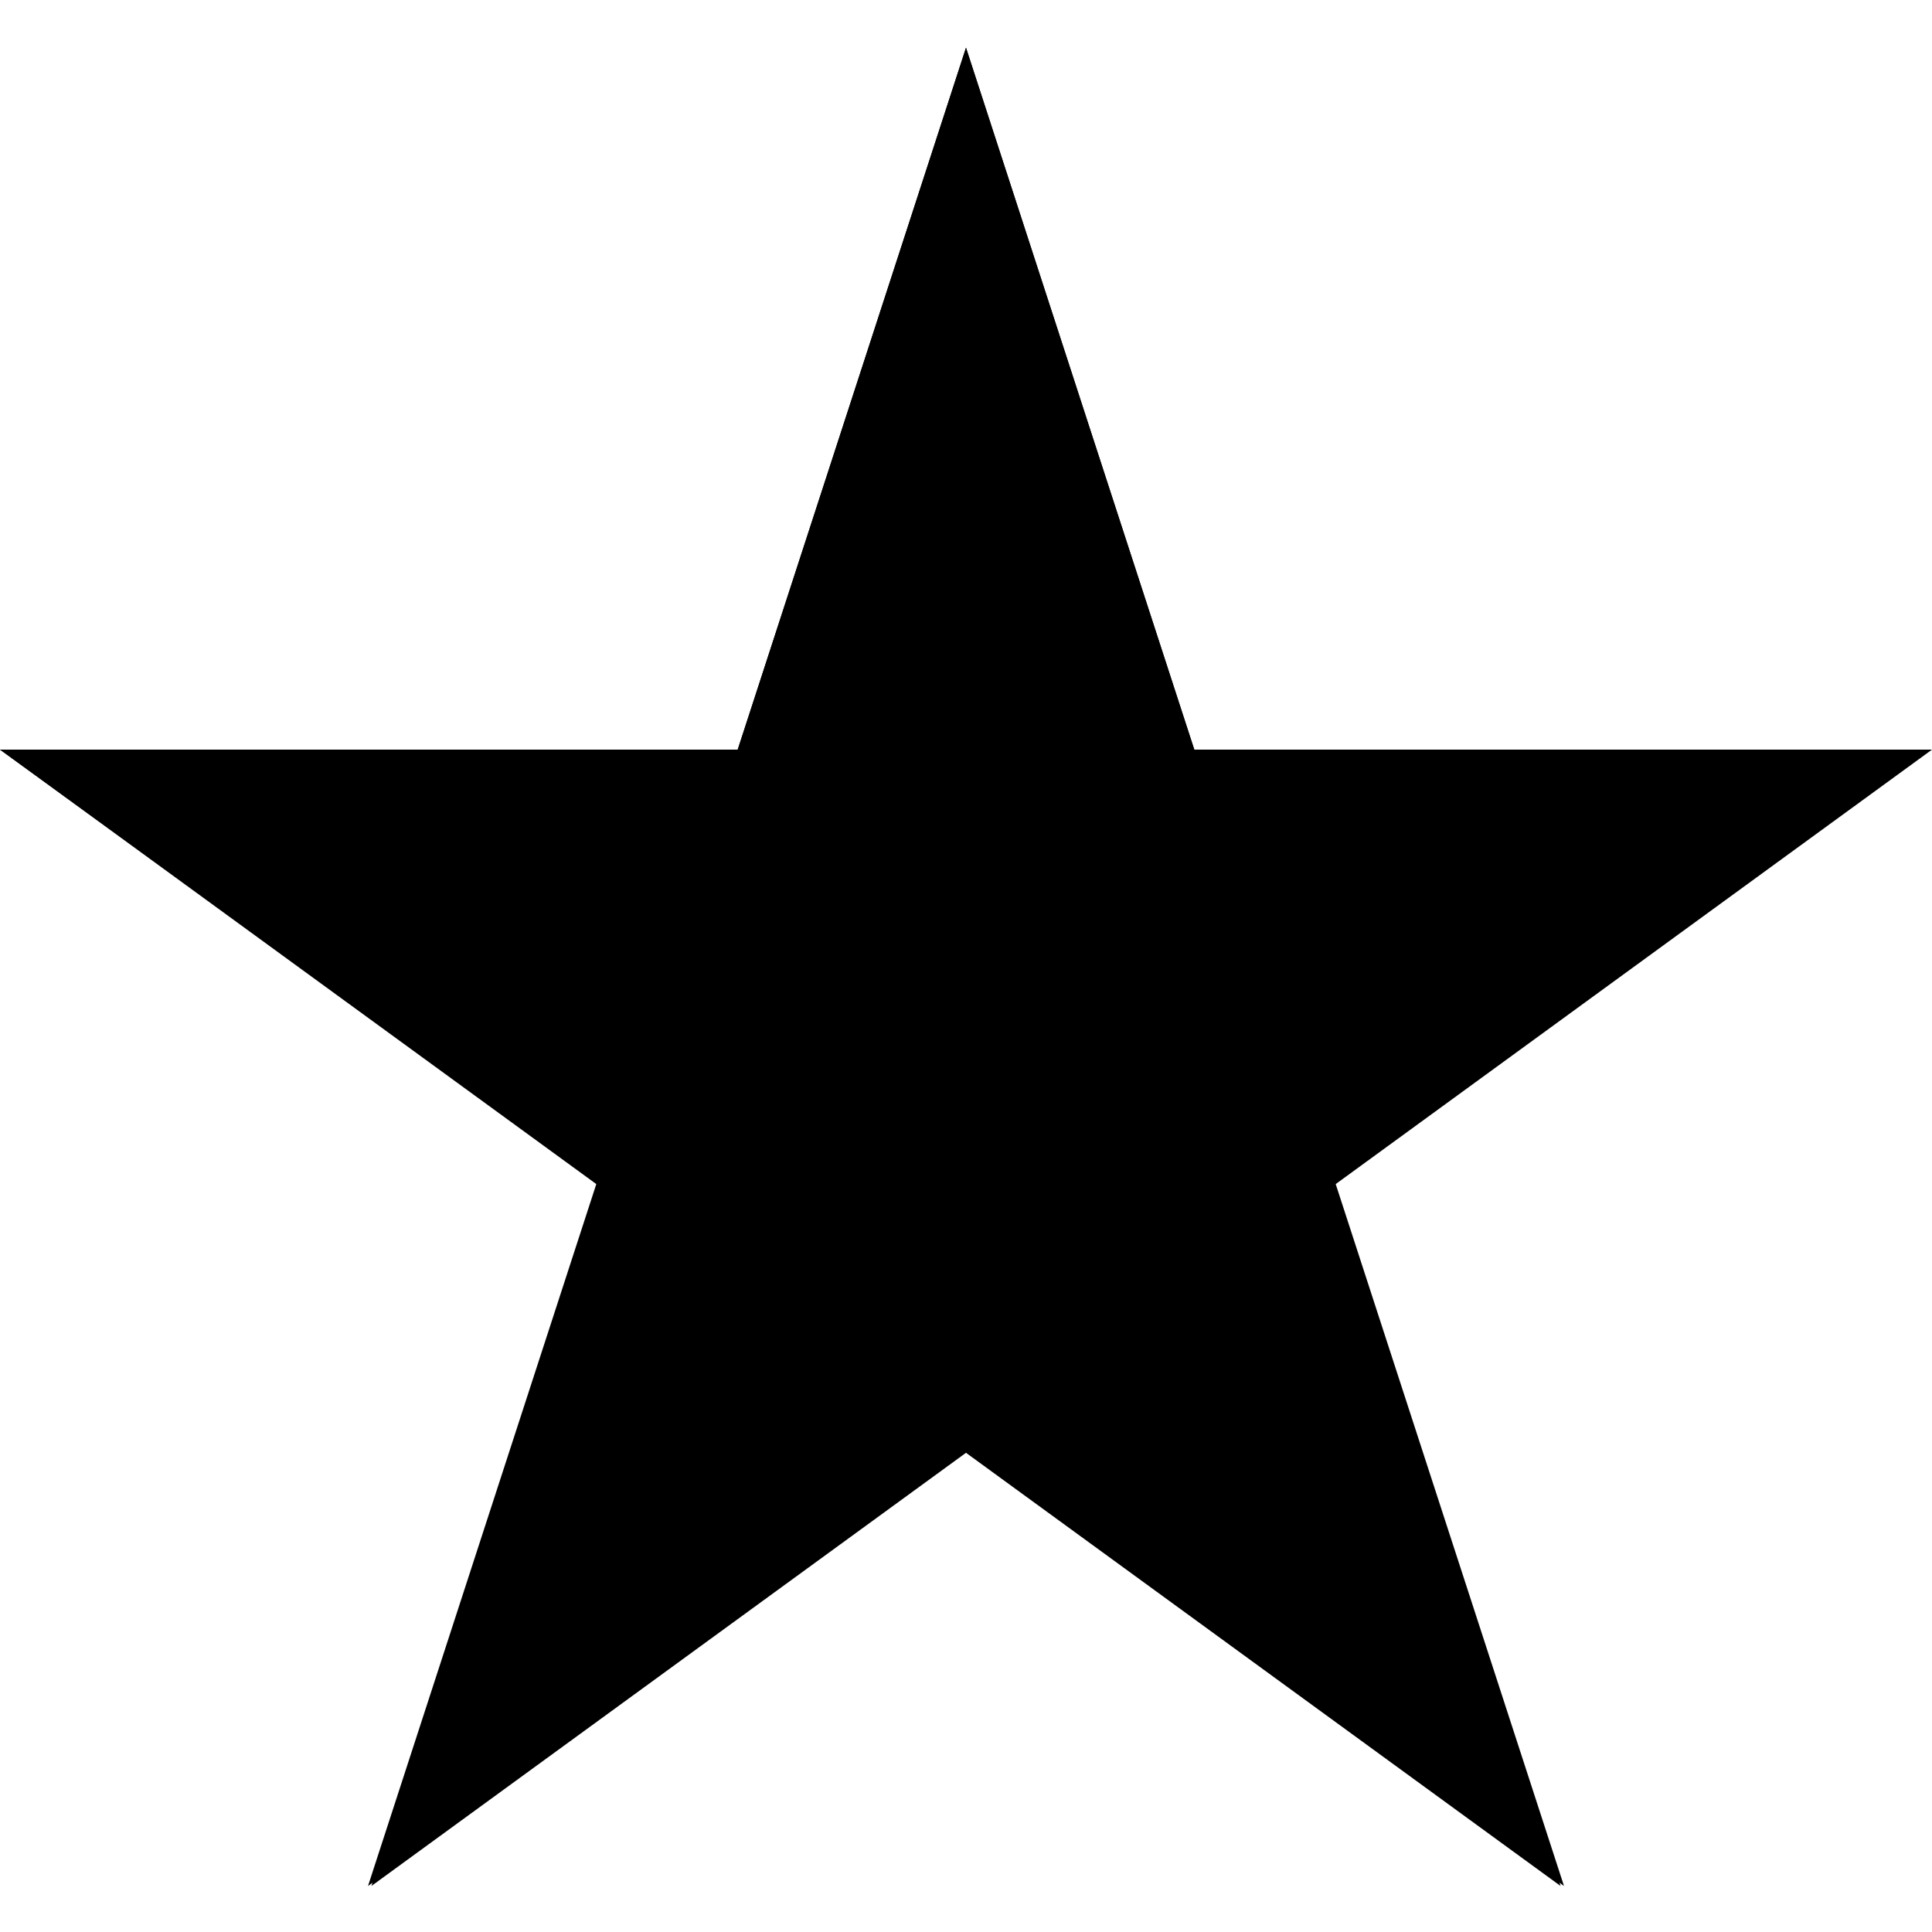
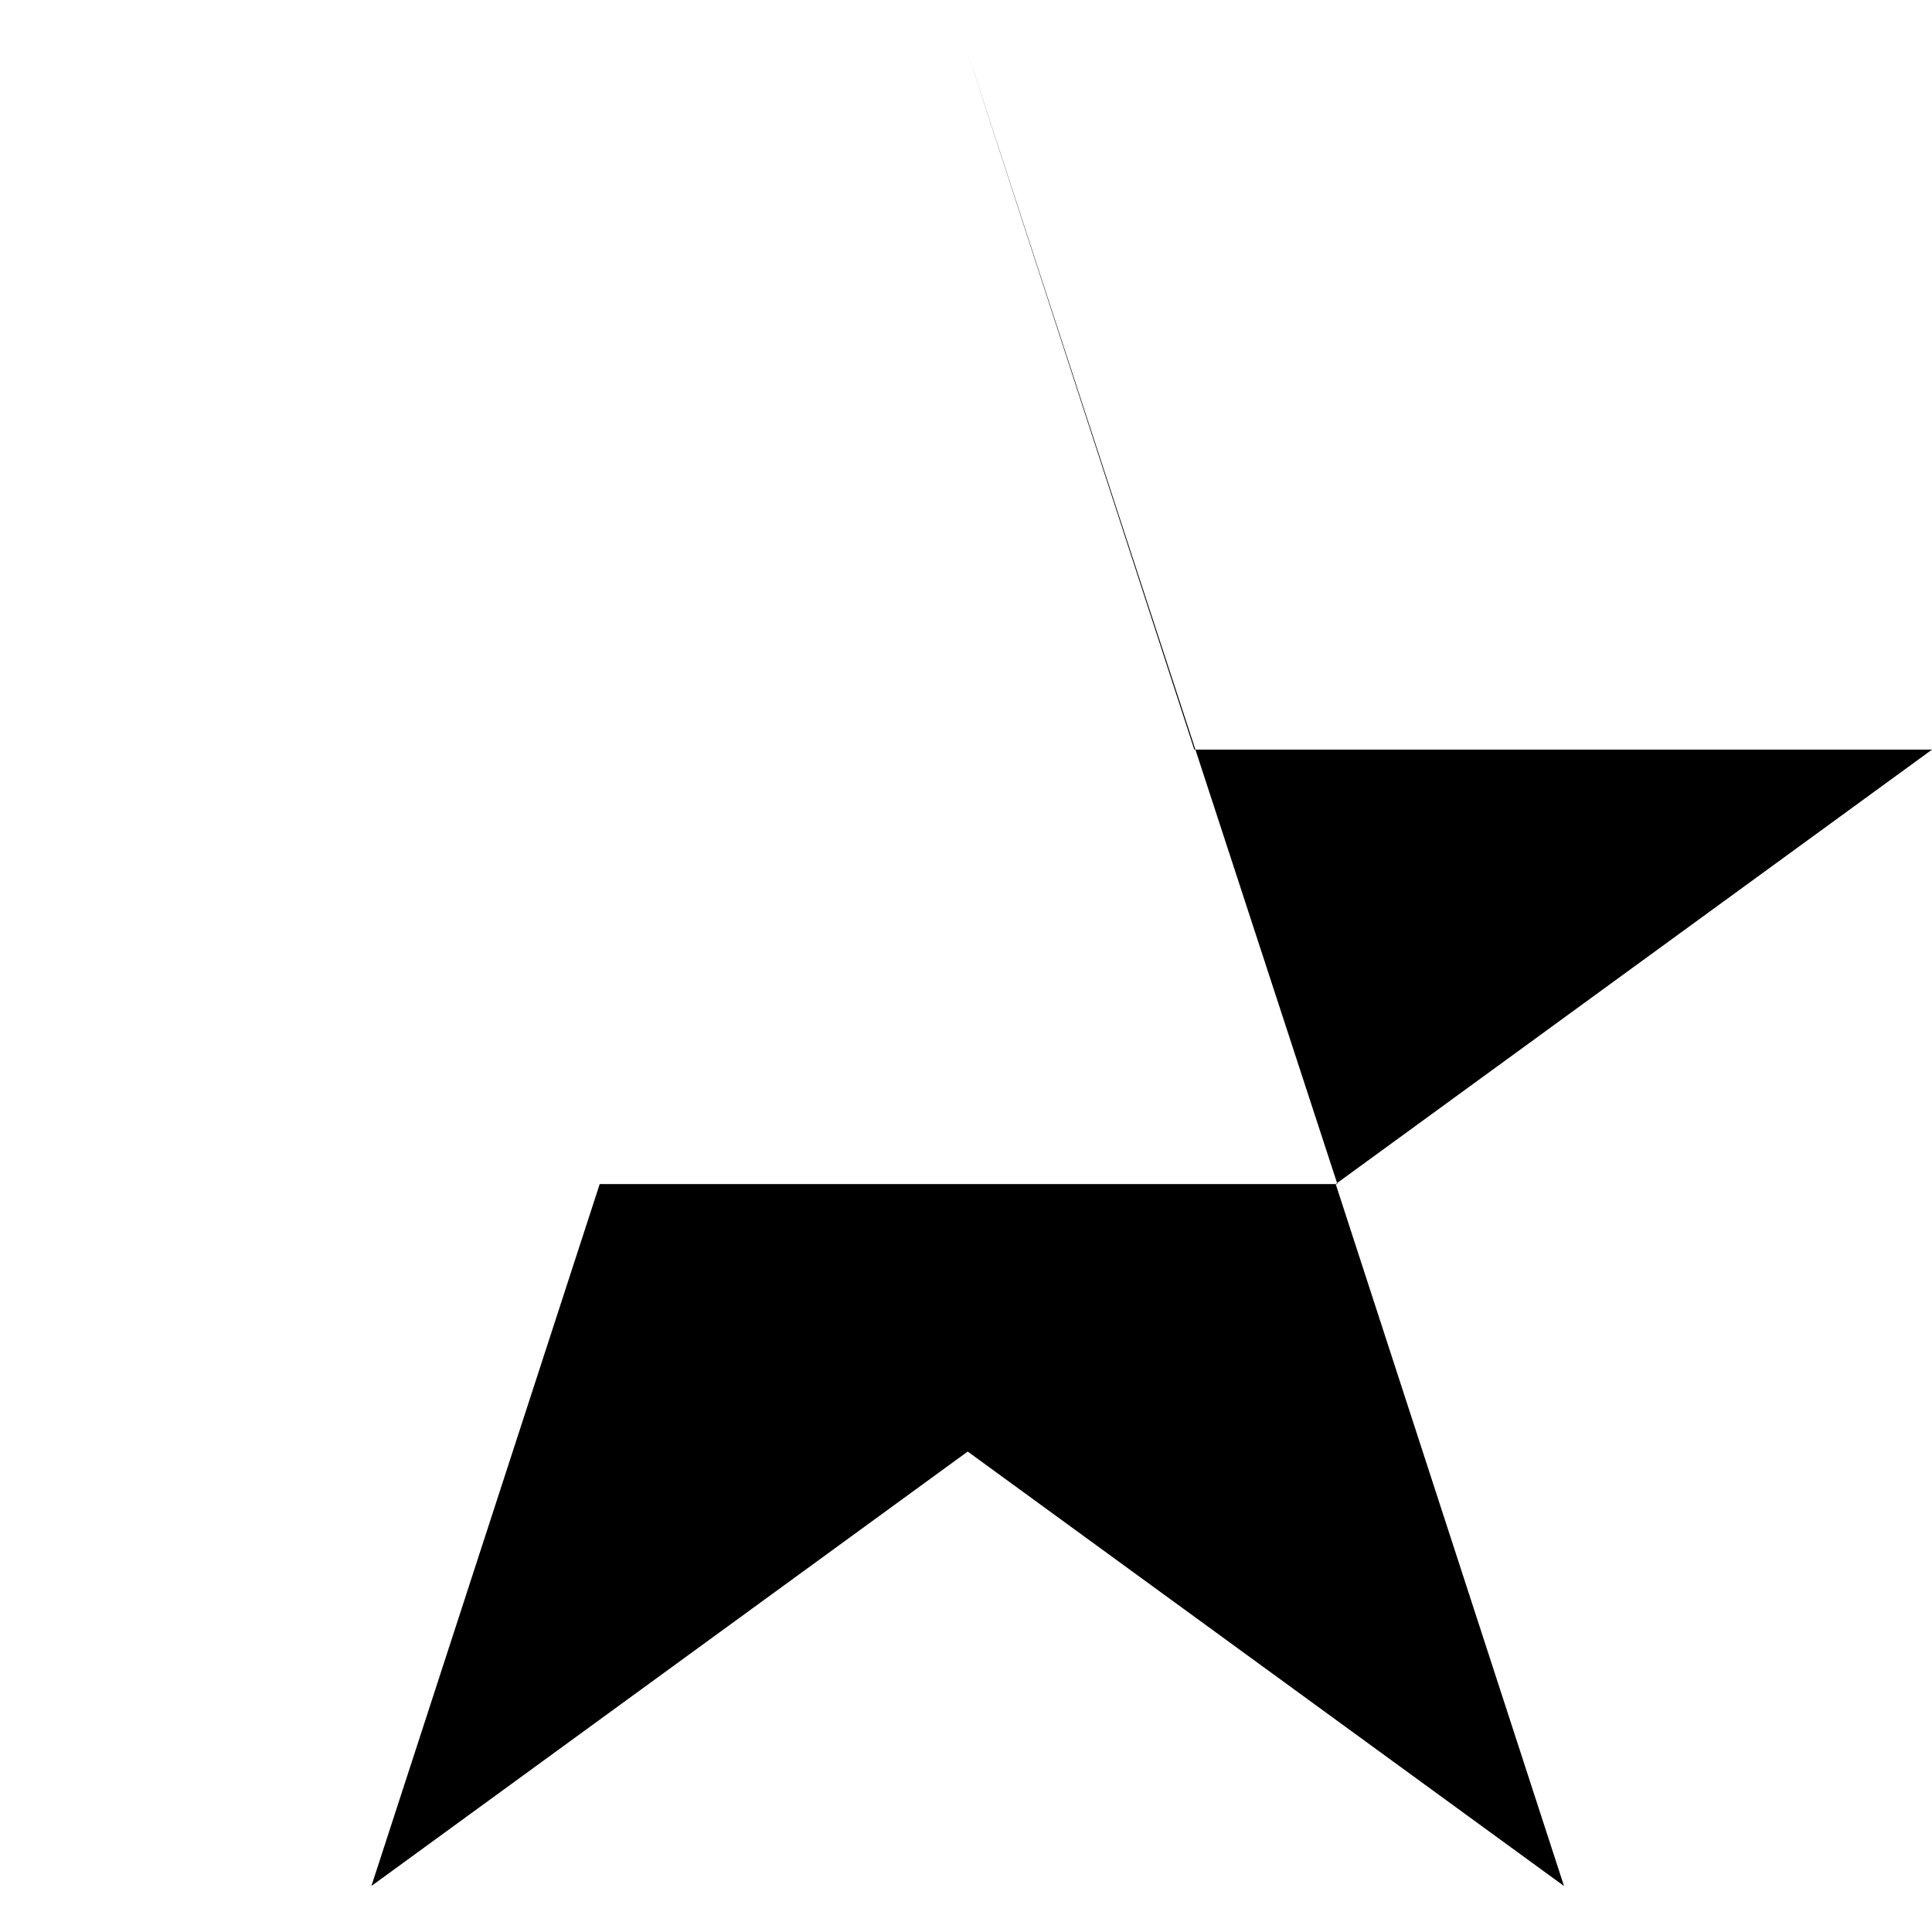
<svg xmlns="http://www.w3.org/2000/svg" id="Ebene_1" version="1.1" viewBox="0 0 113.4 113.4">
  <defs>
    <style>
      .st0 {
        fill-rule: evenodd;
      }
    </style>
  </defs>
-   <path d="M56.7,2.8l13.4,41.2h43.3l-35,25.5,13.4,41.2-35-25.5-35,25.5,13.4-41.2L0,44h43.3L56.7,2.8Z" />
-   <path class="st0" d="M70.1,44L56.7,2.8l-13.4,41.2H0l35,25.5-13.4,41.2,35-25.5,35,25.5-13.4-41.2,35-25.5h-43.3.2ZM102.9,47.4h-35.3l-10.9-33.6-10.9,33.6H10.5l28.6,20.8-10.9,33.6,28.6-20.8,28.6,20.8-10.9-33.6,28.6-20.8h-.2Z" />
+   <path d="M56.7,2.8l13.4,41.2h43.3l-35,25.5,13.4,41.2-35-25.5-35,25.5,13.4-41.2h43.3L56.7,2.8Z" />
</svg>